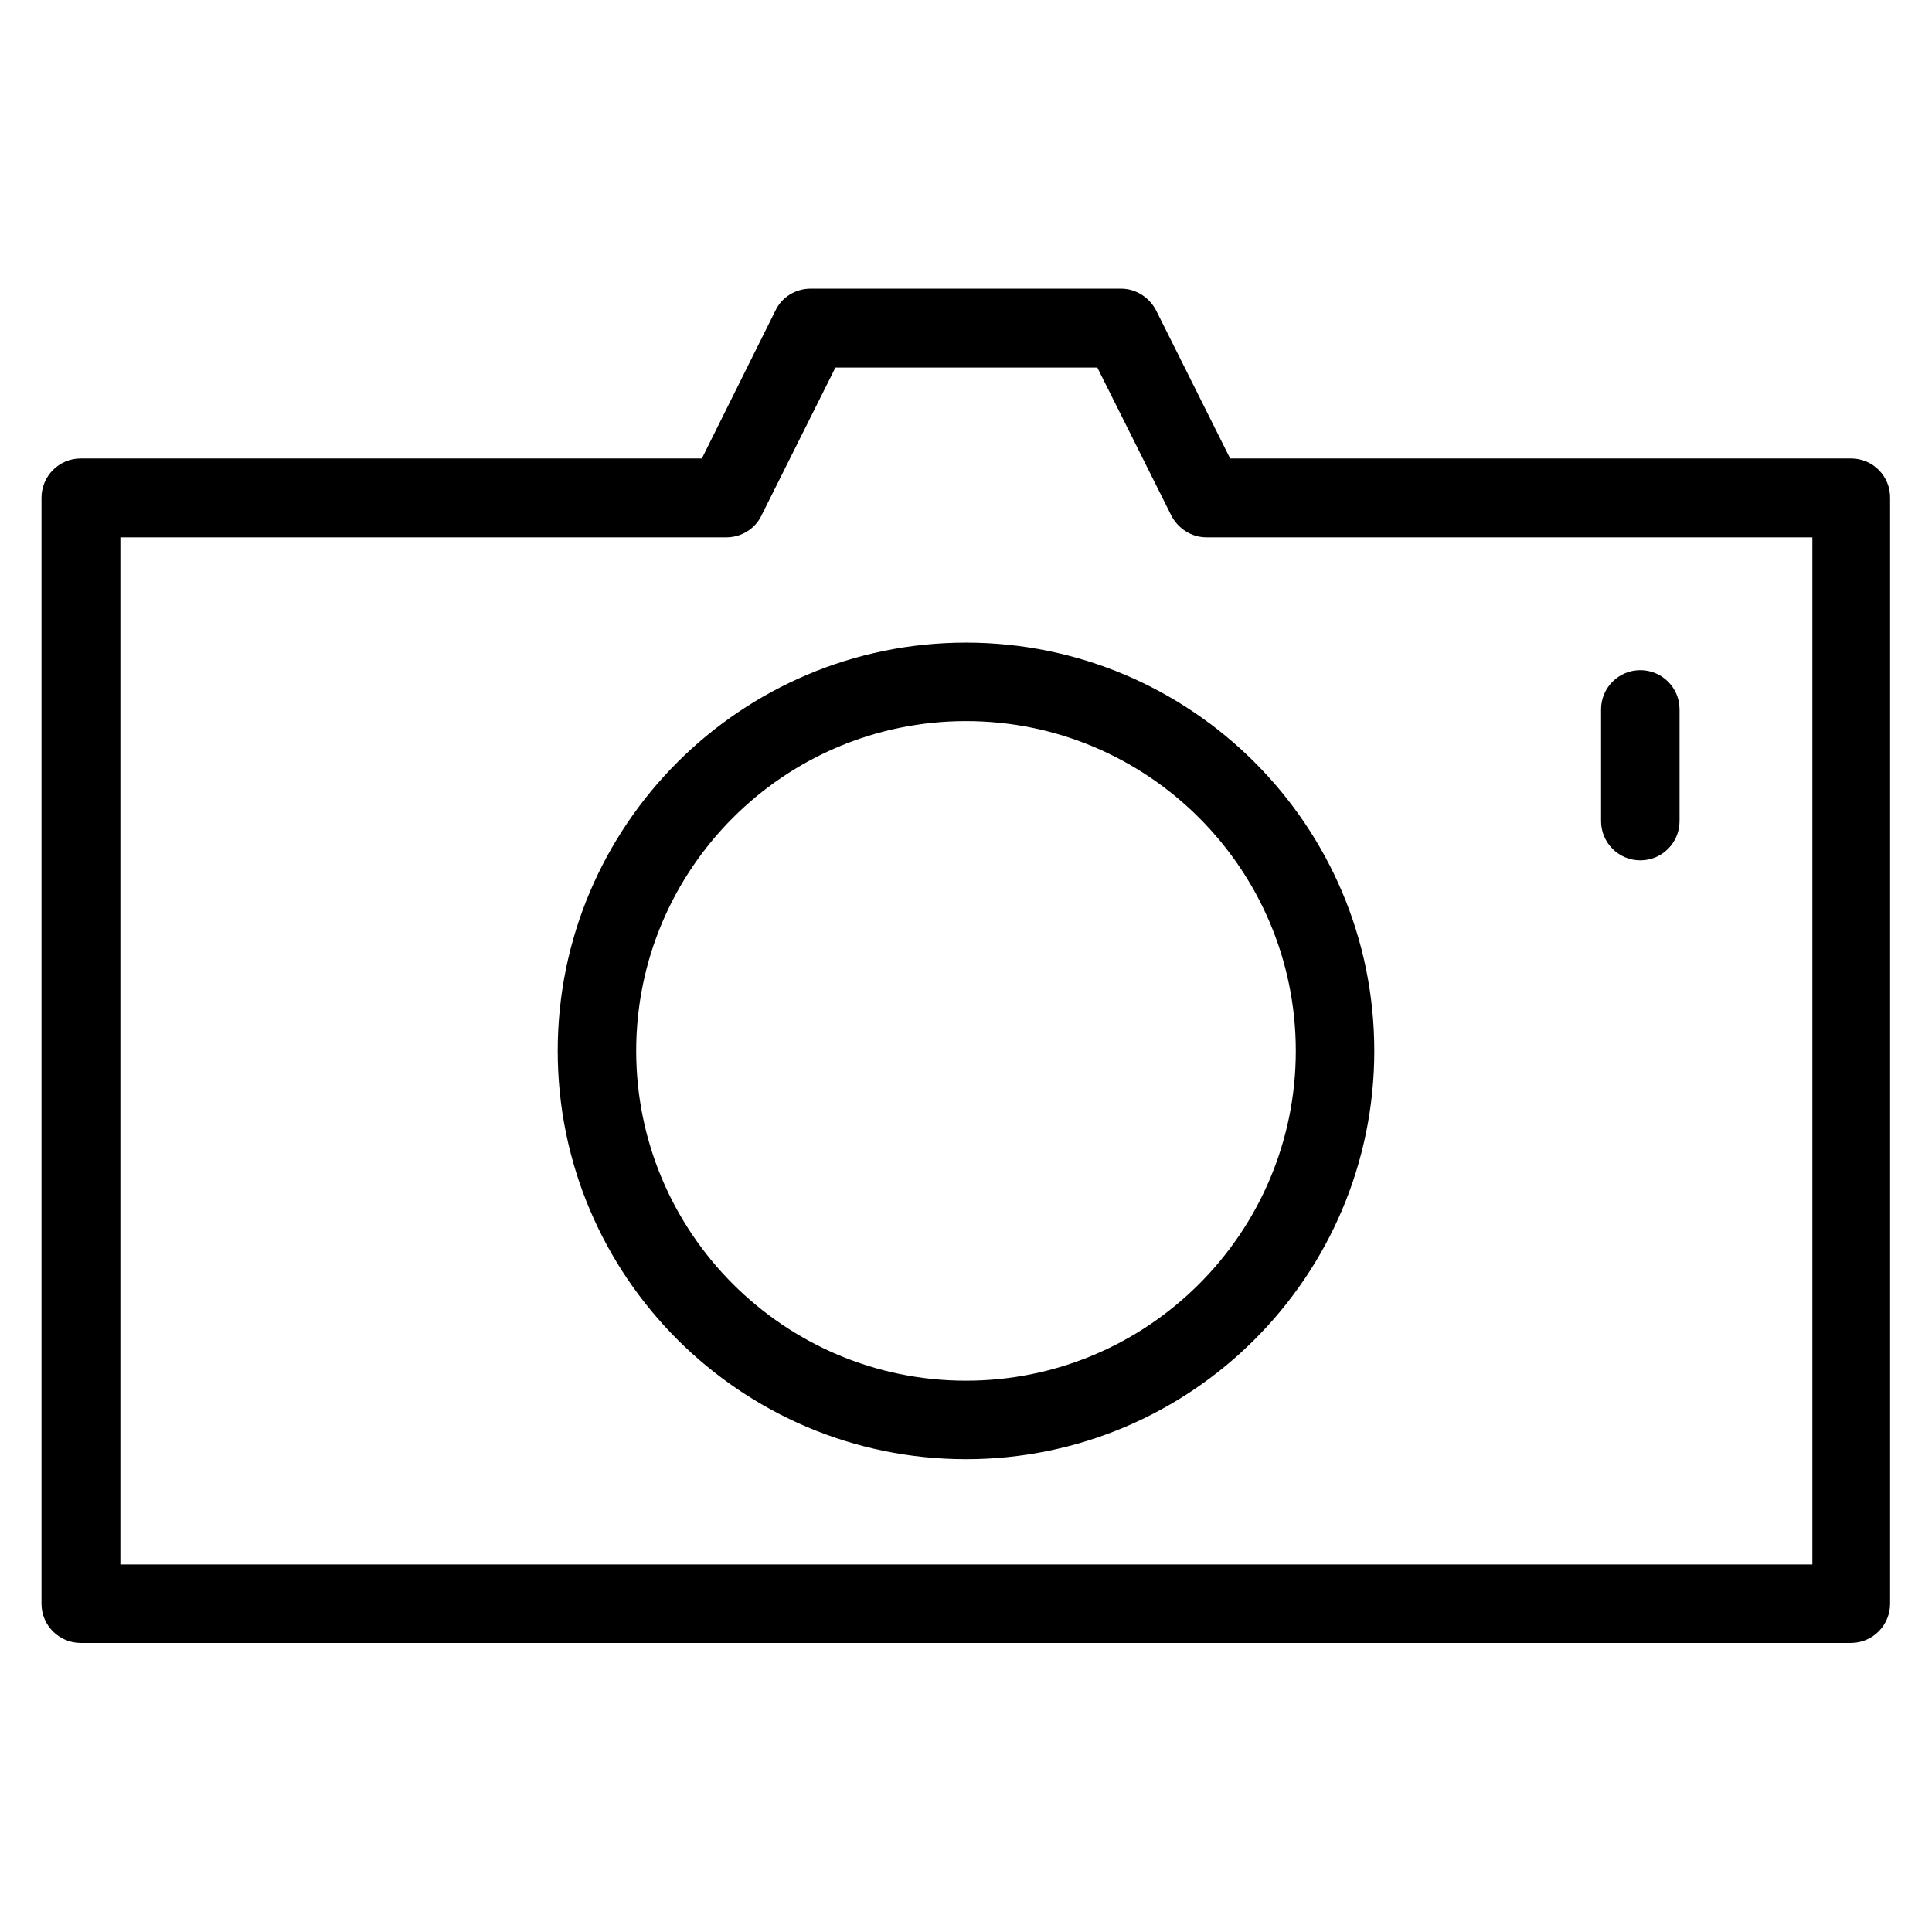
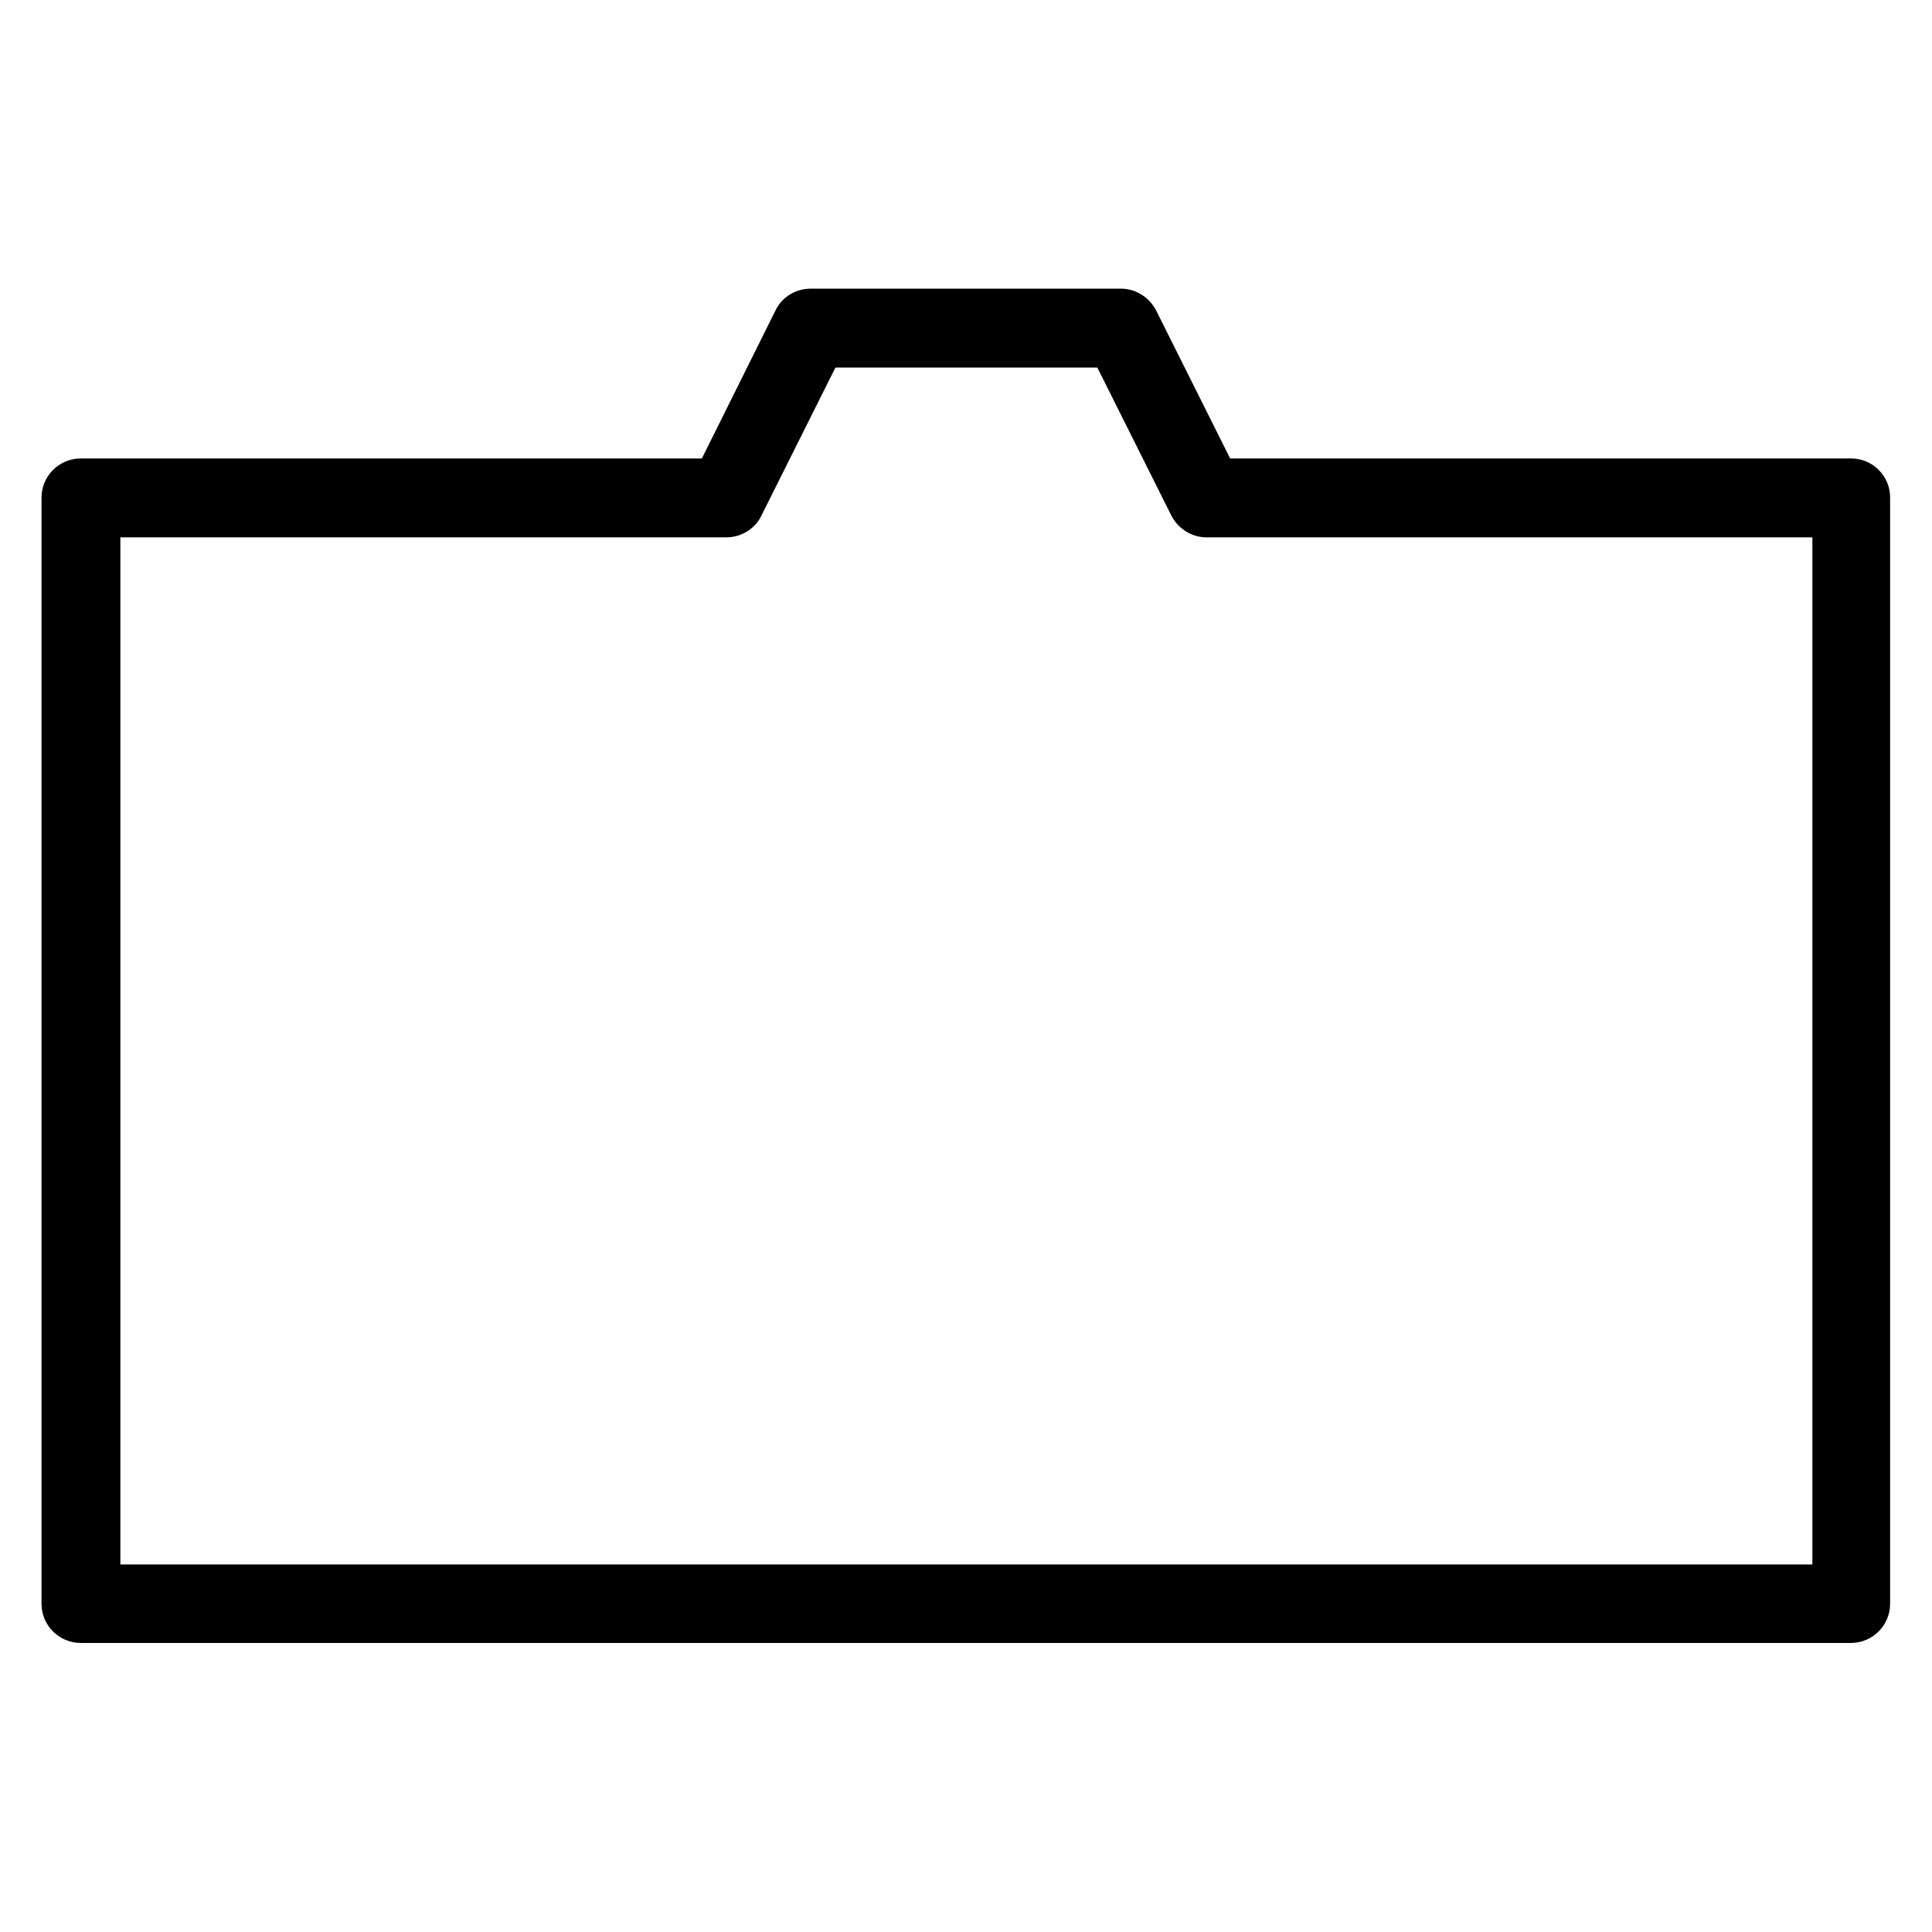
<svg xmlns="http://www.w3.org/2000/svg" version="1.1" viewBox="0 0 512 512" enable-background="new 0 0 512 512">
  <g>
    <g>
      <path d="M490.6,121.5H326l-19.6-39.2c-1.8-3.5-5.4-5.8-9.3-5.8h-82.3c-3.9,0-7.6,2.2-9.3,5.8L186,121.5H21.4    c-5.8,0-10.4,4.7-10.4,10.4V425c0,5.8,4.7,10.4,10.4,10.4h469.1c5.8,0,10.4-4.7,10.4-10.4V132C501,126.2,496.3,121.5,490.6,121.5z     M480.1,414.6H31.9V142.4h160.6c3.9,0,7.6-2.2,9.3-5.8l19.6-39.2h69.4l19.6,39.2c1.8,3.5,5.4,5.8,9.3,5.8h160.6V414.6z" />
-       <path d="m147.8,278.5c0,59.7 48.5,108.2 108.2,108.2 59.7,0 108.2-48.5 108.2-108.2s-48.5-108.2-108.2-108.2c-59.7,0-108.2,48.5-108.2,108.2zm195.6,0c0,48.2-39.2,87.4-87.4,87.4s-87.4-39.2-87.4-87.4 39.2-87.4 87.4-87.4 87.4,39.2 87.4,87.4z" />
-       <path d="m434.7,228c5.8,0 10.4-4.7 10.4-10.4v-29.6c0-5.8-4.7-10.4-10.4-10.4-5.8,0-10.4,4.7-10.4,10.4v29.6c0,5.7 4.6,10.4 10.4,10.4z" />
    </g>
  </g>
</svg>